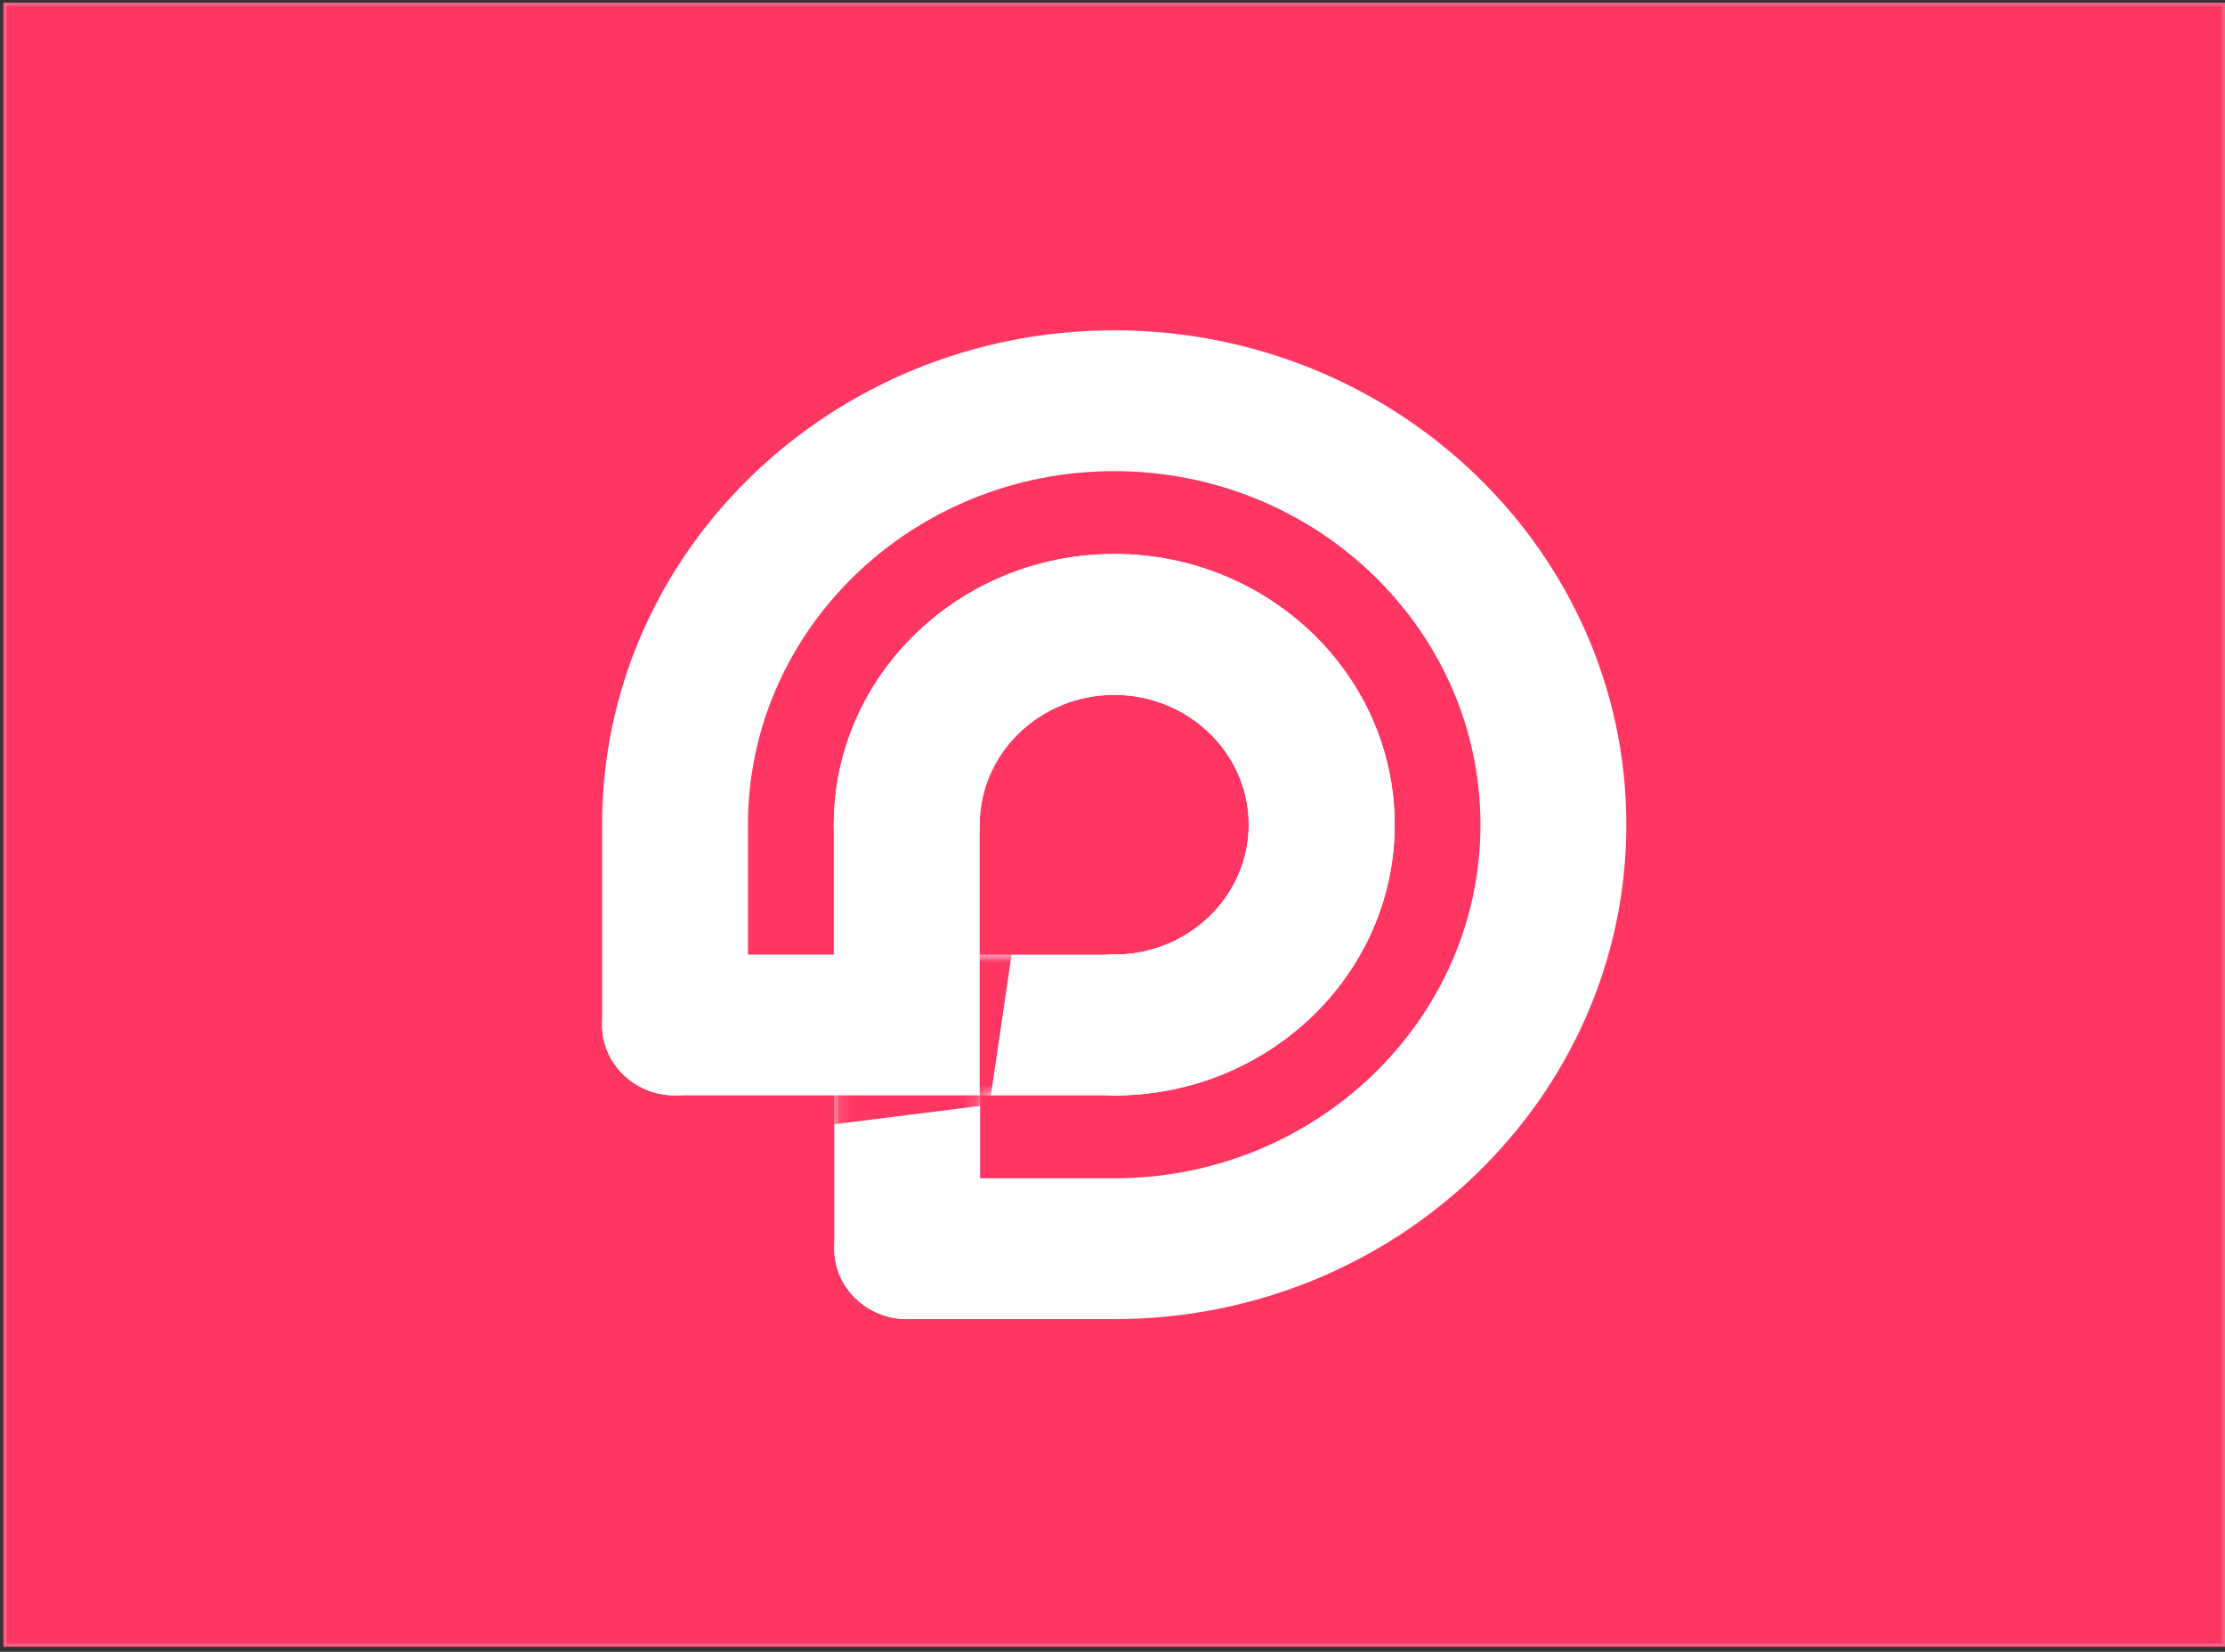
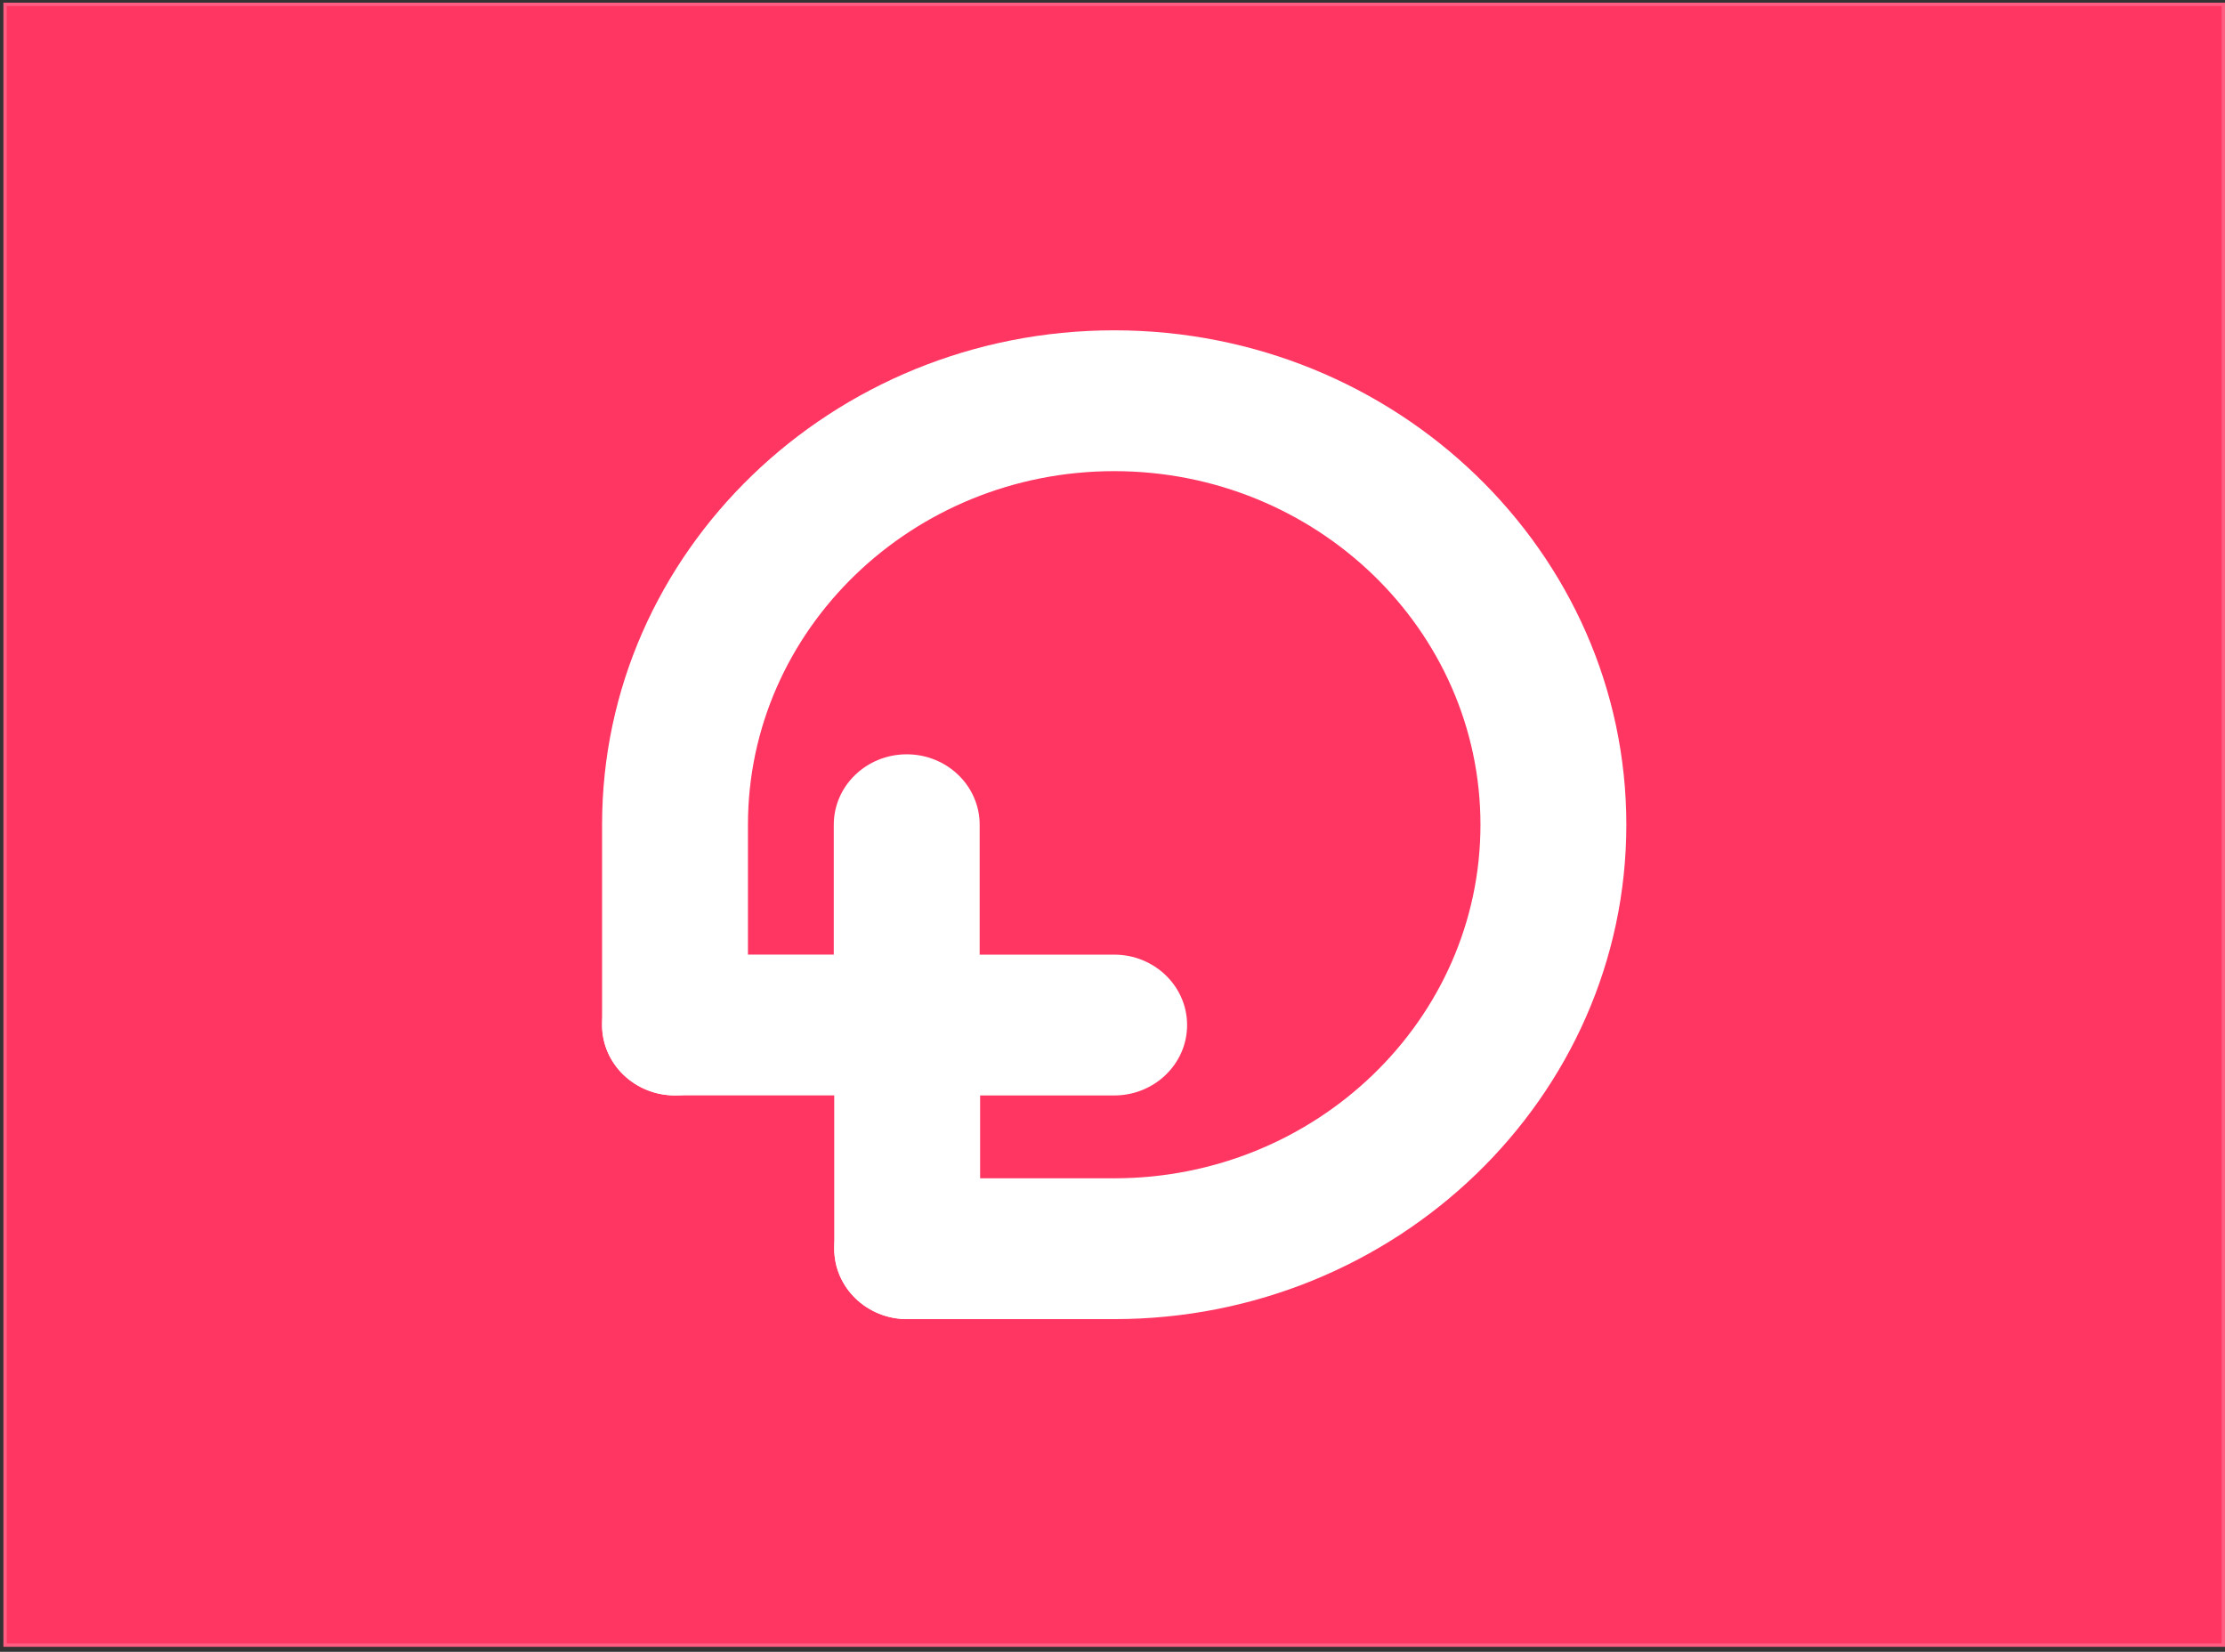
<svg xmlns="http://www.w3.org/2000/svg" width="163" height="121" viewBox="0 0 163 121" fill="none">
  <rect x="0" y="0" width="163" height="121" fill="#333333" stroke="none" />
  <rect x="0.25" y="0.196" width="162.75" height="120.433" fill="#FF3562" />
  <rect x="0.372" y="0.318" width="162.505" height="120.188" stroke="white" stroke-opacity="0.2" stroke-width="0.245" />
  <path d="M81.623 96.628H66.46C63.509 96.628 61.116 94.318 61.116 91.47C61.116 88.622 63.509 86.312 66.46 86.312H81.623C96.419 86.312 108.456 74.694 108.456 60.412C108.456 46.13 96.419 34.512 81.623 34.512C66.827 34.512 54.794 46.13 54.794 60.412V75.083C54.794 77.931 52.401 80.241 49.451 80.241C46.5 80.241 44.107 77.931 44.107 75.083V60.412C44.103 40.44 60.936 24.196 81.623 24.196C102.31 24.196 119.143 40.444 119.143 60.412C119.143 80.38 102.31 96.628 81.623 96.628Z" fill="white" />
-   <path d="M81.625 80.241C78.674 80.241 76.281 77.931 76.281 75.083C76.281 72.234 78.674 69.924 81.625 69.924C87.061 69.924 91.48 65.656 91.48 60.412C91.48 55.169 87.057 50.9 81.625 50.9C76.193 50.9 71.77 55.169 71.77 60.412C71.77 63.26 69.377 65.57 66.427 65.57C63.476 65.57 61.083 63.26 61.083 60.412C61.083 49.479 70.299 40.58 81.629 40.58C92.959 40.58 102.171 49.476 102.171 60.412C102.171 71.349 92.955 80.244 81.629 80.244L81.625 80.241Z" fill="white" />
-   <path d="M81.625 80.241C78.674 80.241 76.281 77.931 76.281 75.083C76.281 72.234 78.674 69.924 81.625 69.924C87.061 69.924 91.48 65.656 91.48 60.412C91.48 55.169 87.057 50.9 81.625 50.9C76.193 50.9 71.77 55.169 71.77 60.412C71.77 63.26 69.377 65.57 66.427 65.57C63.476 65.57 61.083 63.26 61.083 60.412C61.083 49.479 70.299 40.58 81.629 40.58C92.959 40.58 102.171 49.476 102.171 60.412C102.171 71.349 92.955 80.244 81.629 80.244L81.625 80.241Z" fill="white" />
  <path d="M66.458 96.628C63.507 96.628 61.114 94.318 61.114 91.47V69.928H81.621C84.572 69.928 86.965 72.238 86.965 75.086C86.965 77.934 84.572 80.244 81.621 80.244H71.802V91.47C71.802 94.318 69.409 96.628 66.458 96.628Z" fill="white" />
  <mask id="mask0_35_330" style="mask-type:luminance" maskUnits="userSpaceOnUse" x="61" y="69" width="26" height="28">
-     <path d="M66.458 96.628C63.507 96.628 61.114 94.318 61.114 91.47V69.928H81.621C84.572 69.928 86.965 72.238 86.965 75.086C86.965 77.934 84.572 80.244 81.621 80.244H71.802V91.47C71.802 94.318 69.409 96.628 66.458 96.628Z" fill="white" />
+     <path d="M66.458 96.628C63.507 96.628 61.114 94.318 61.114 91.47V69.928C84.572 69.928 86.965 72.238 86.965 75.086C86.965 77.934 84.572 80.244 81.621 80.244H71.802V91.47C71.802 94.318 69.409 96.628 66.458 96.628Z" fill="white" />
  </mask>
  <g mask="url(#mask0_35_330)">
-     <path d="M72.491 80.922L50.173 83.729C47.222 83.729 44.829 78.612 44.829 75.764C44.829 72.915 47.222 70.606 50.173 70.606H61.803V61.093C61.803 58.245 64.196 55.935 67.147 55.935C70.098 55.935 75.399 58.245 75.399 61.093L72.491 80.922Z" fill="#FF3562" />
-   </g>
+     </g>
  <path d="M71.769 80.241H49.451C46.5 80.241 44.107 77.931 44.107 75.083C44.107 72.235 46.5 69.925 49.451 69.925H61.081V60.413C61.081 57.564 63.474 55.254 66.425 55.254C69.376 55.254 71.769 57.564 71.769 60.413V80.241Z" fill="white" />
</svg>